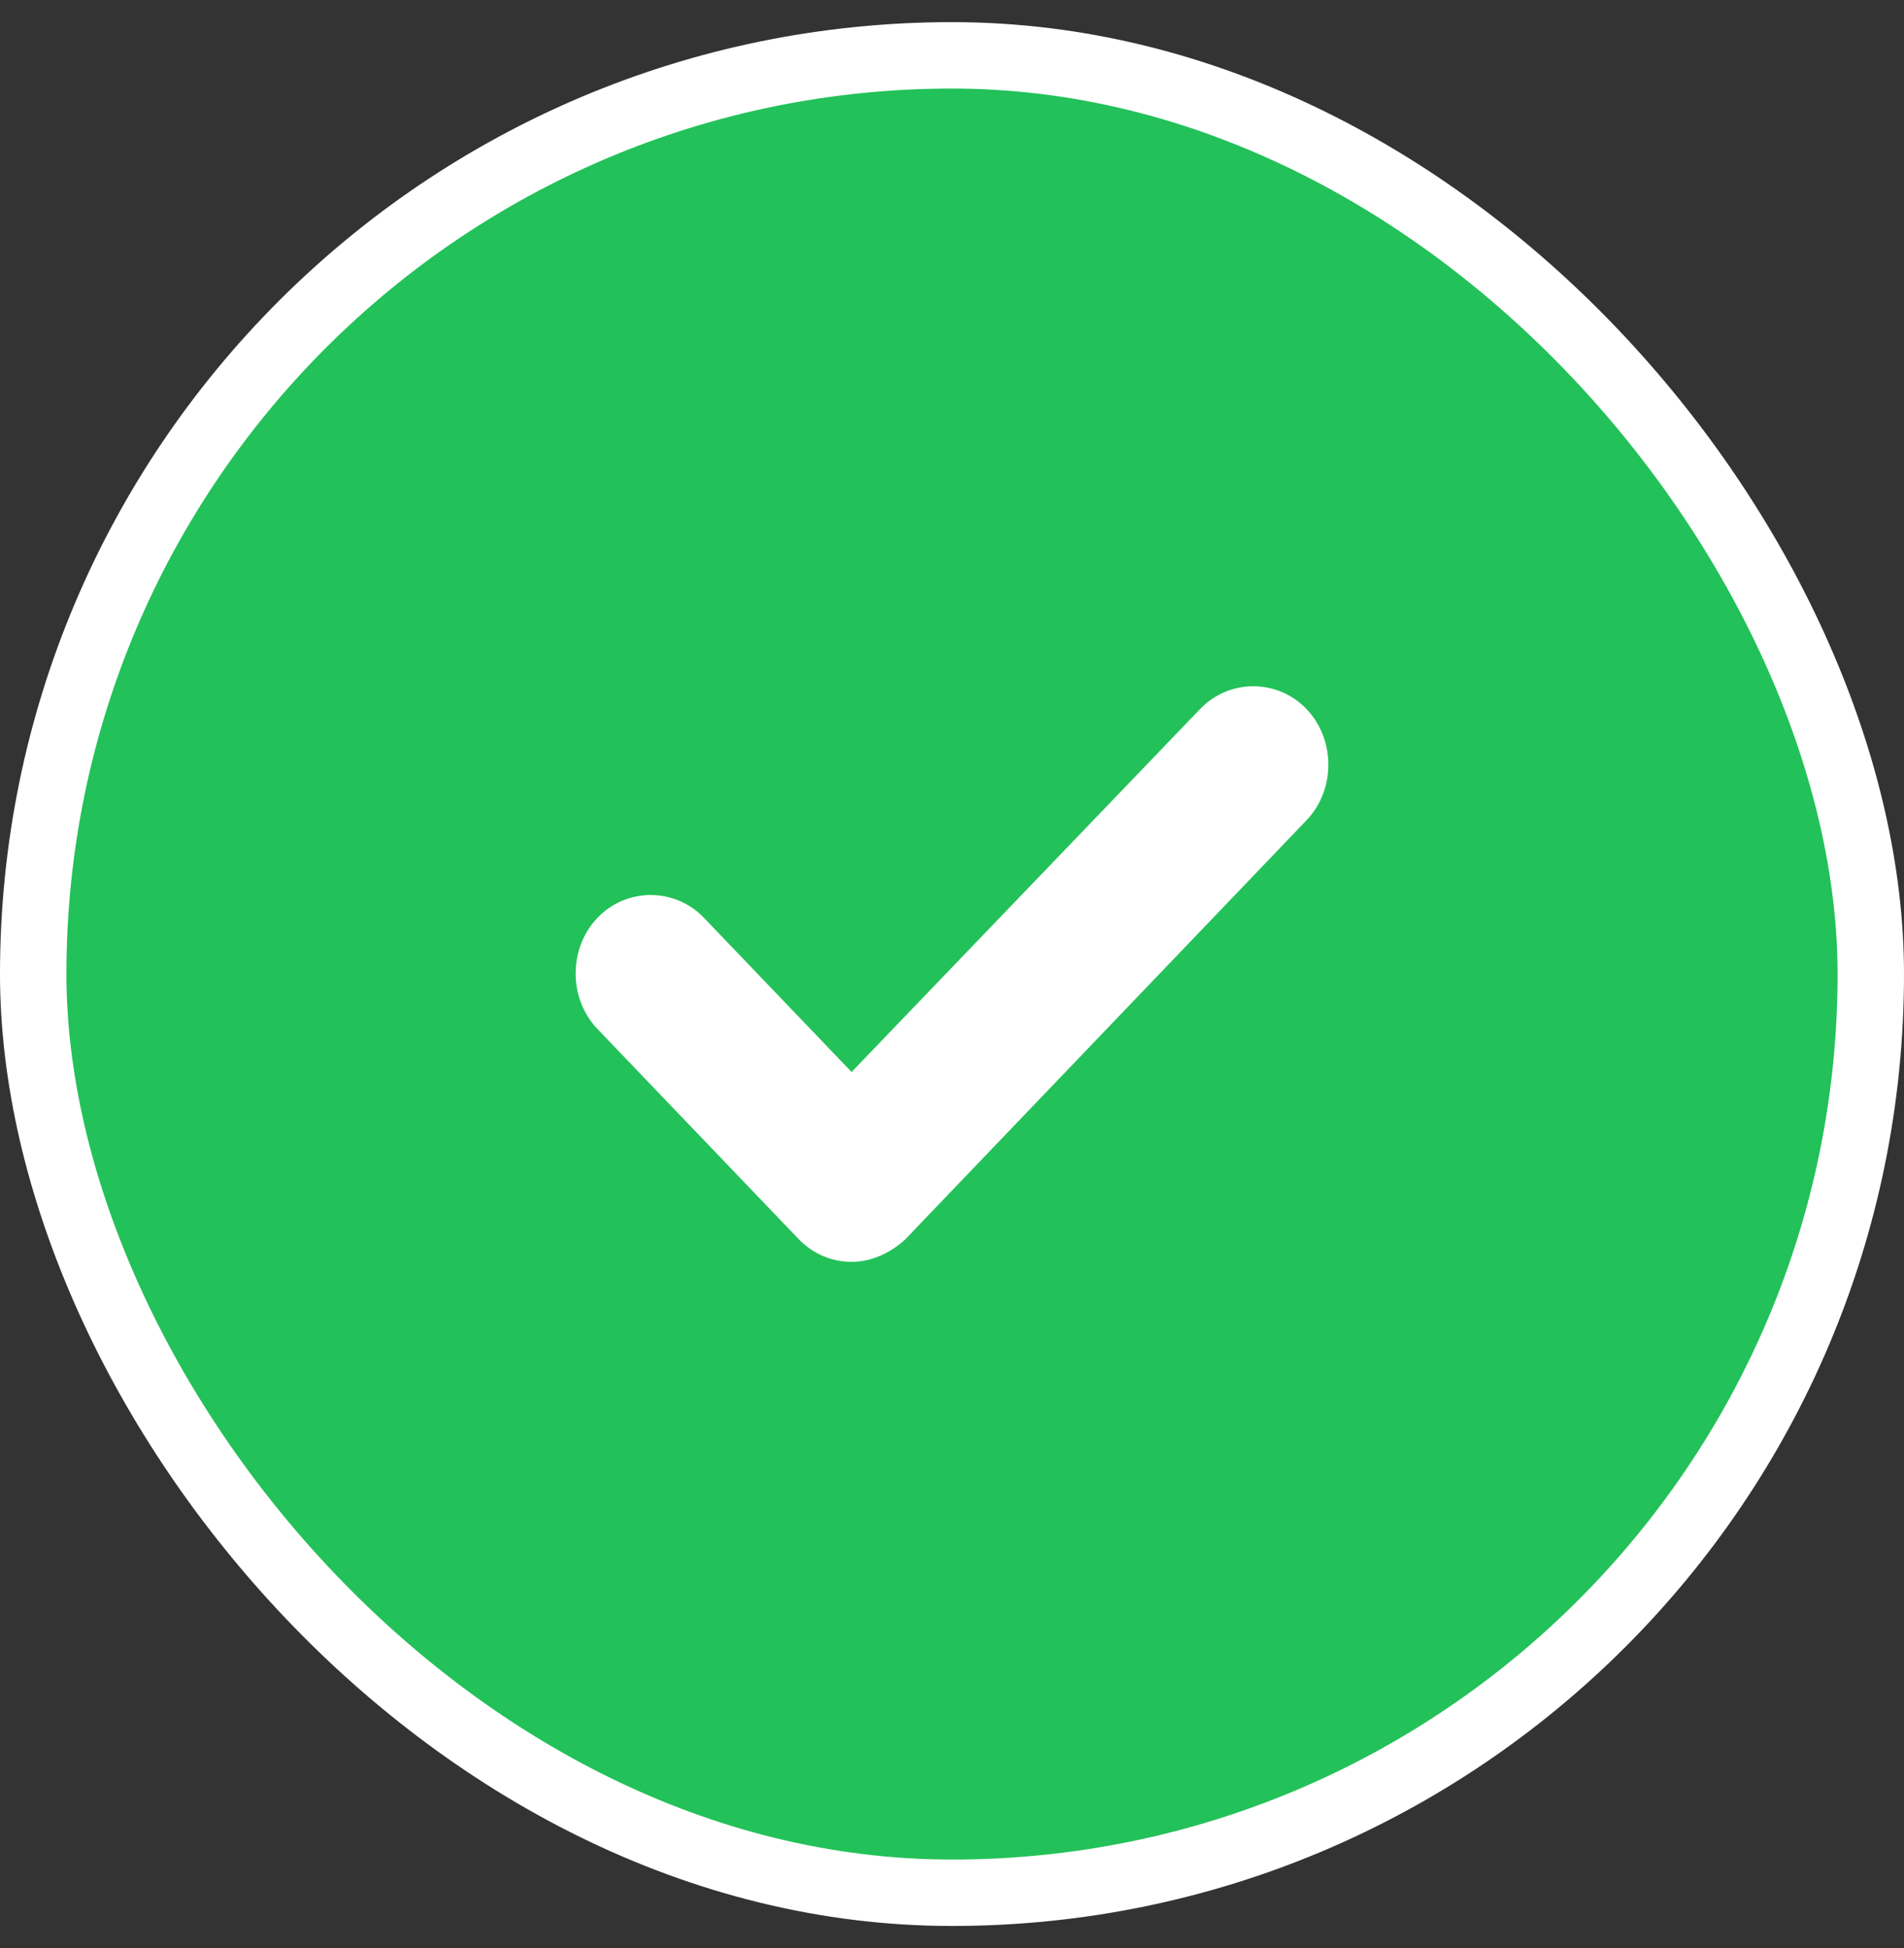
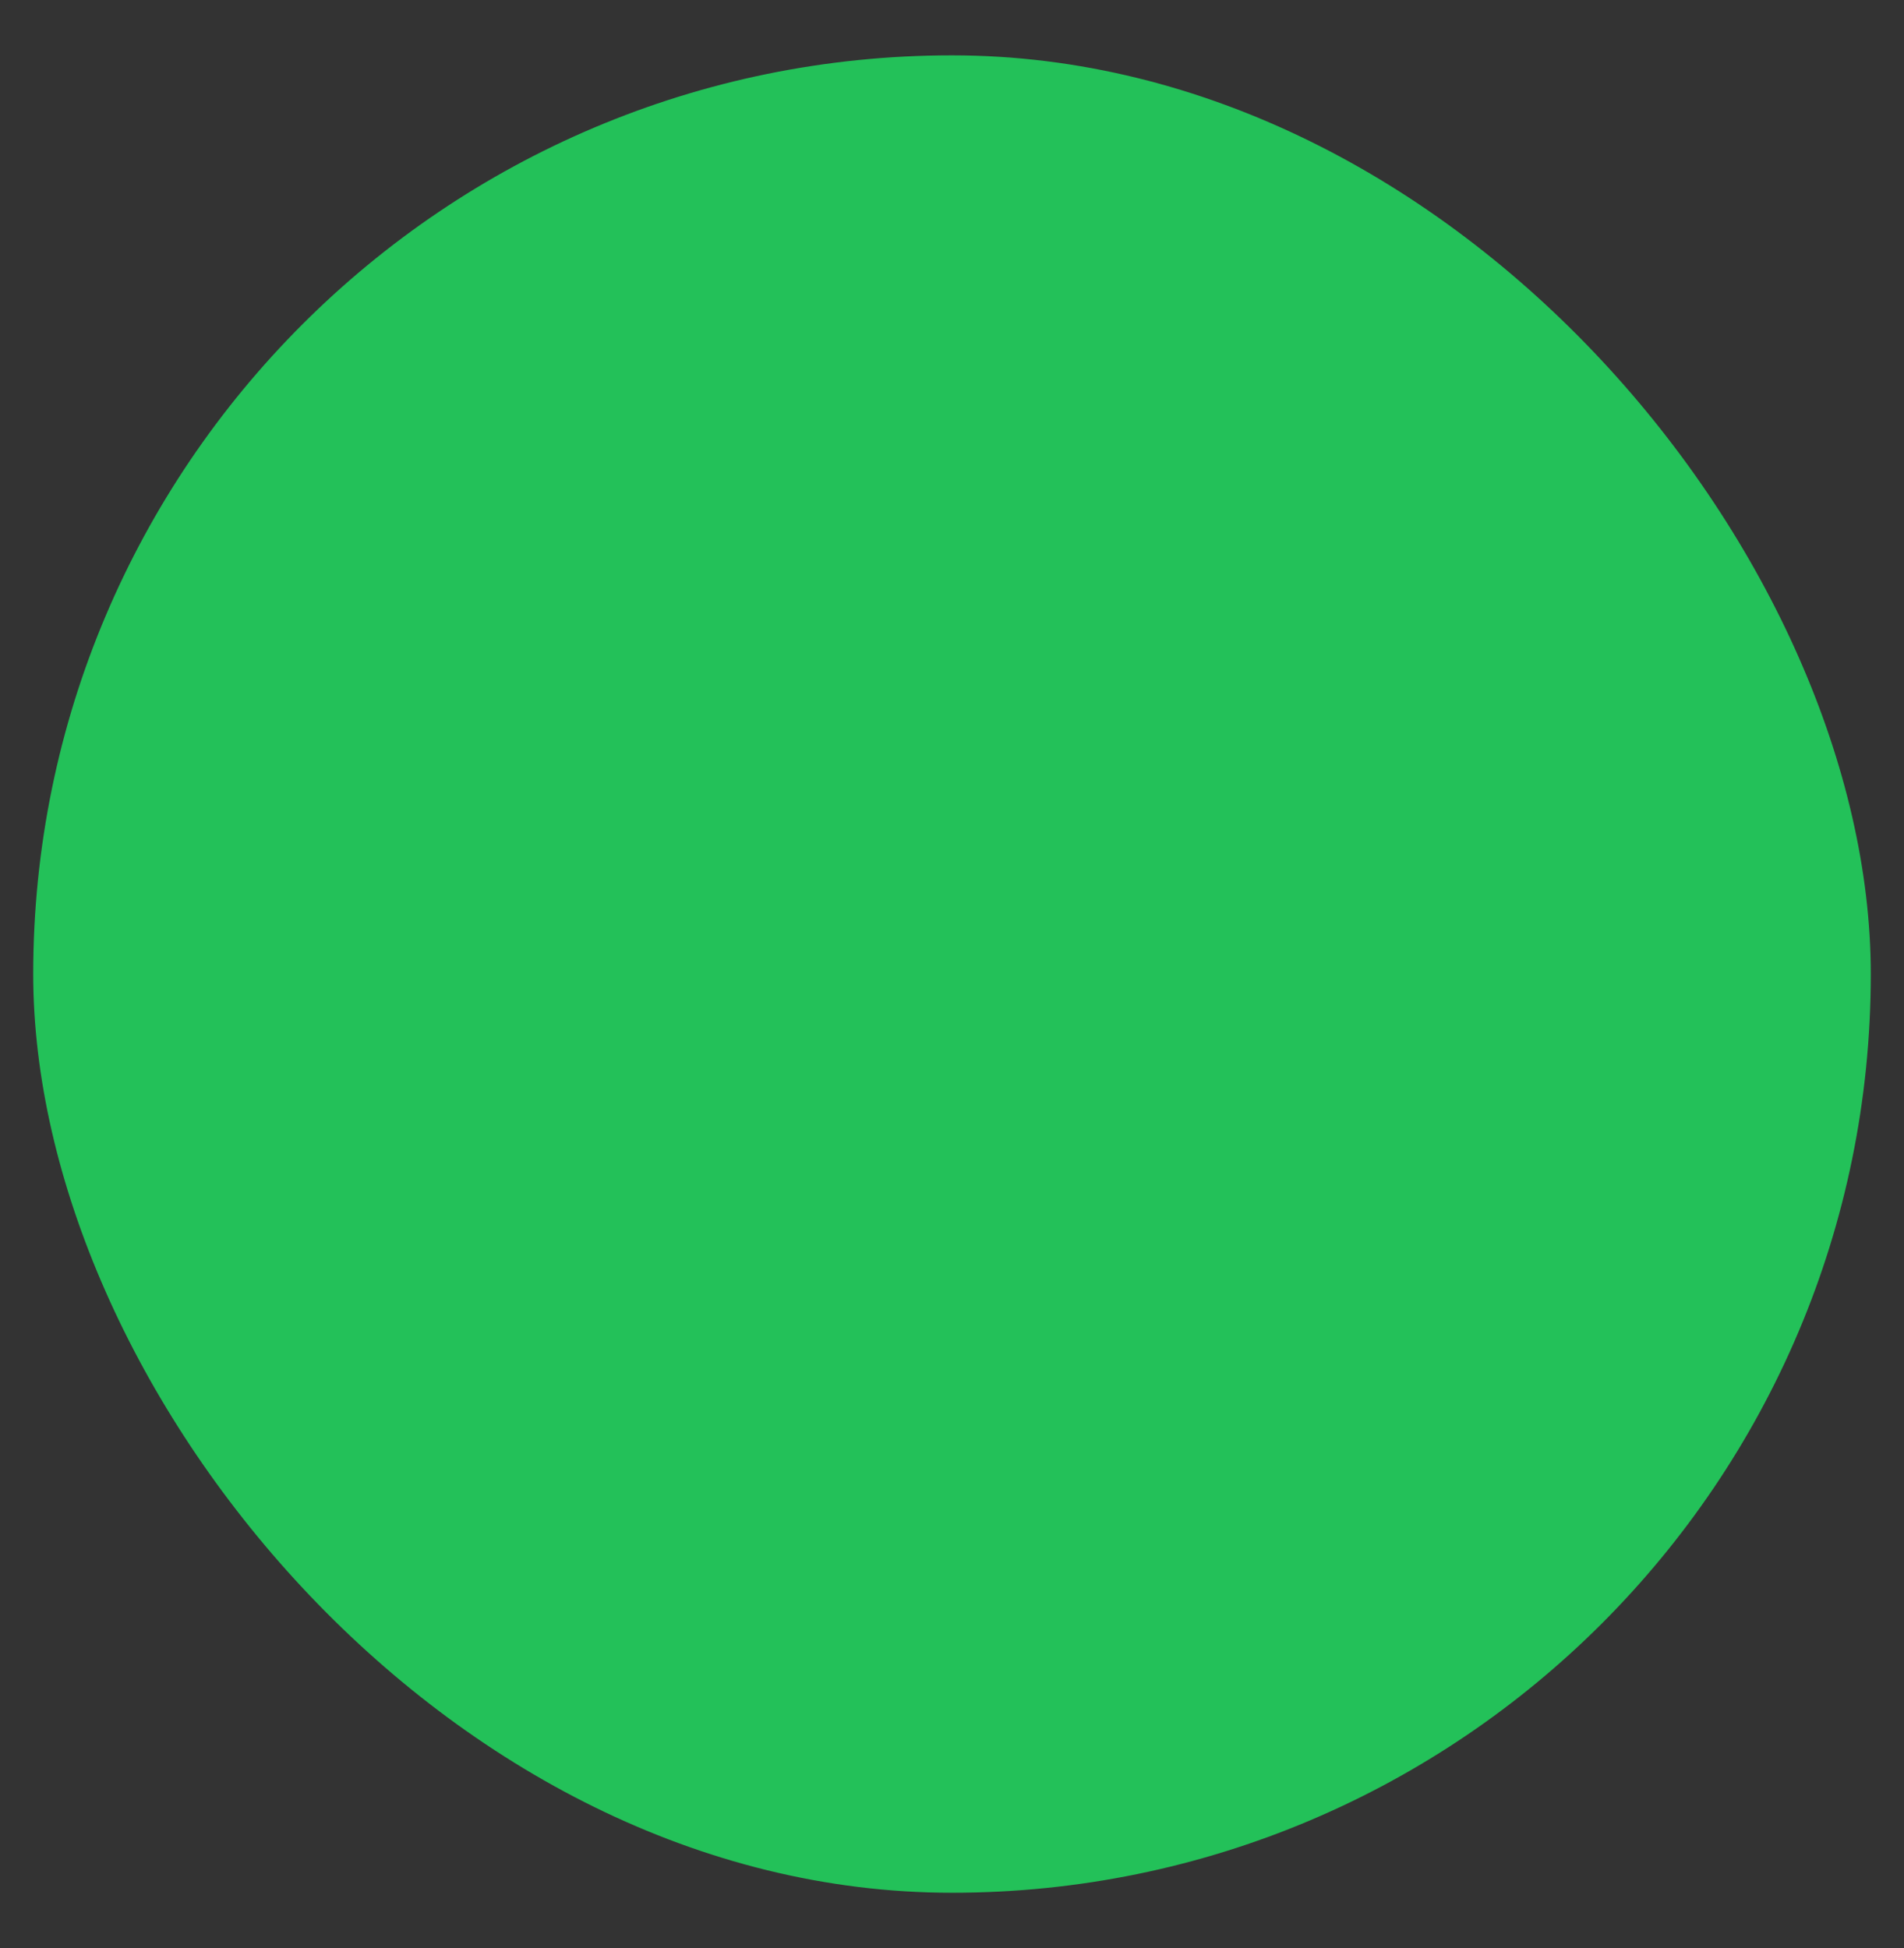
<svg xmlns="http://www.w3.org/2000/svg" width="43" height="44" viewBox="0 0 43 44" fill="none">
  <rect x="0" y="0" width="43" height="44" fill="#333333" stroke="none" />
  <rect x="0.75" y="1.25" width="41.5" height="41.5" rx="20.75" fill="#23C159" />
-   <rect x="0.75" y="1.25" width="41.5" height="41.5" rx="20.75" stroke="white" stroke-width="1.5" />
-   <path d="M19.232 28.5C18.801 28.5 18.37 28.334 18.03 27.979L13.493 23.241C12.836 22.554 12.836 21.417 13.493 20.73C14.151 20.043 15.24 20.043 15.898 20.73L19.232 24.212L27.102 16.015C27.76 15.328 28.849 15.328 29.507 16.015C30.164 16.702 30.164 17.839 29.507 18.526L20.434 28.003C20.094 28.311 19.663 28.5 19.232 28.5Z" fill="white" />
</svg>